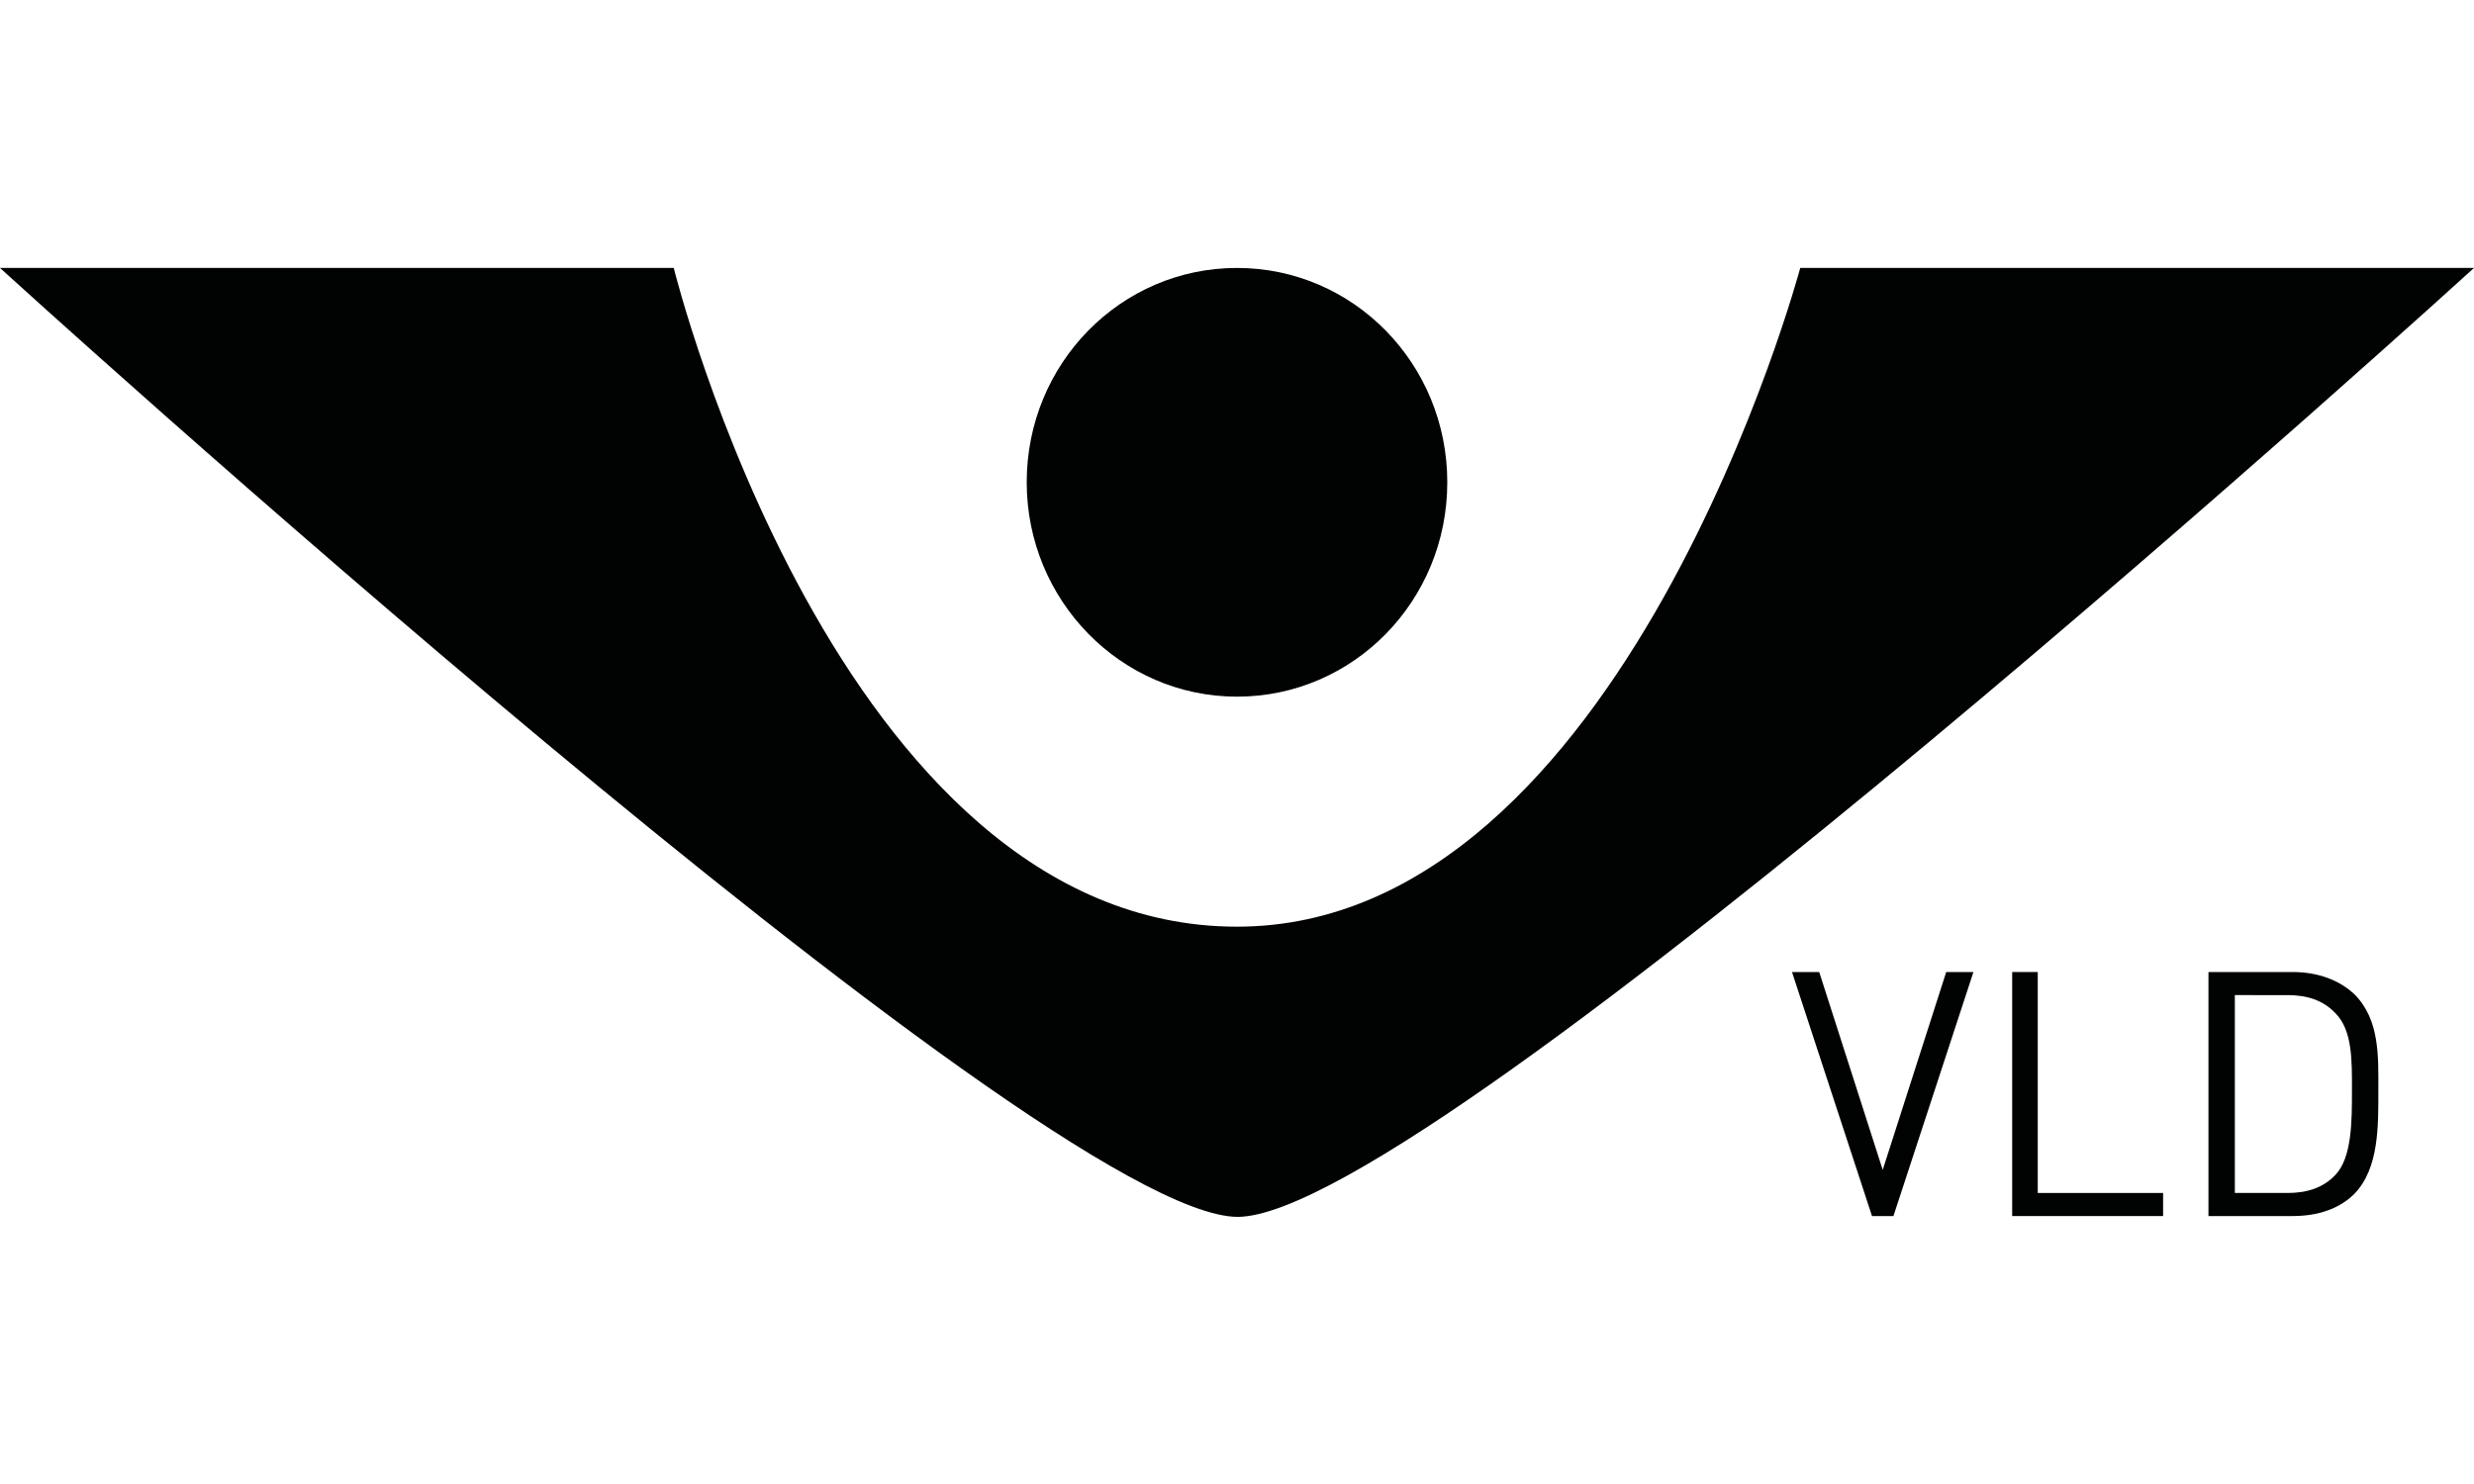
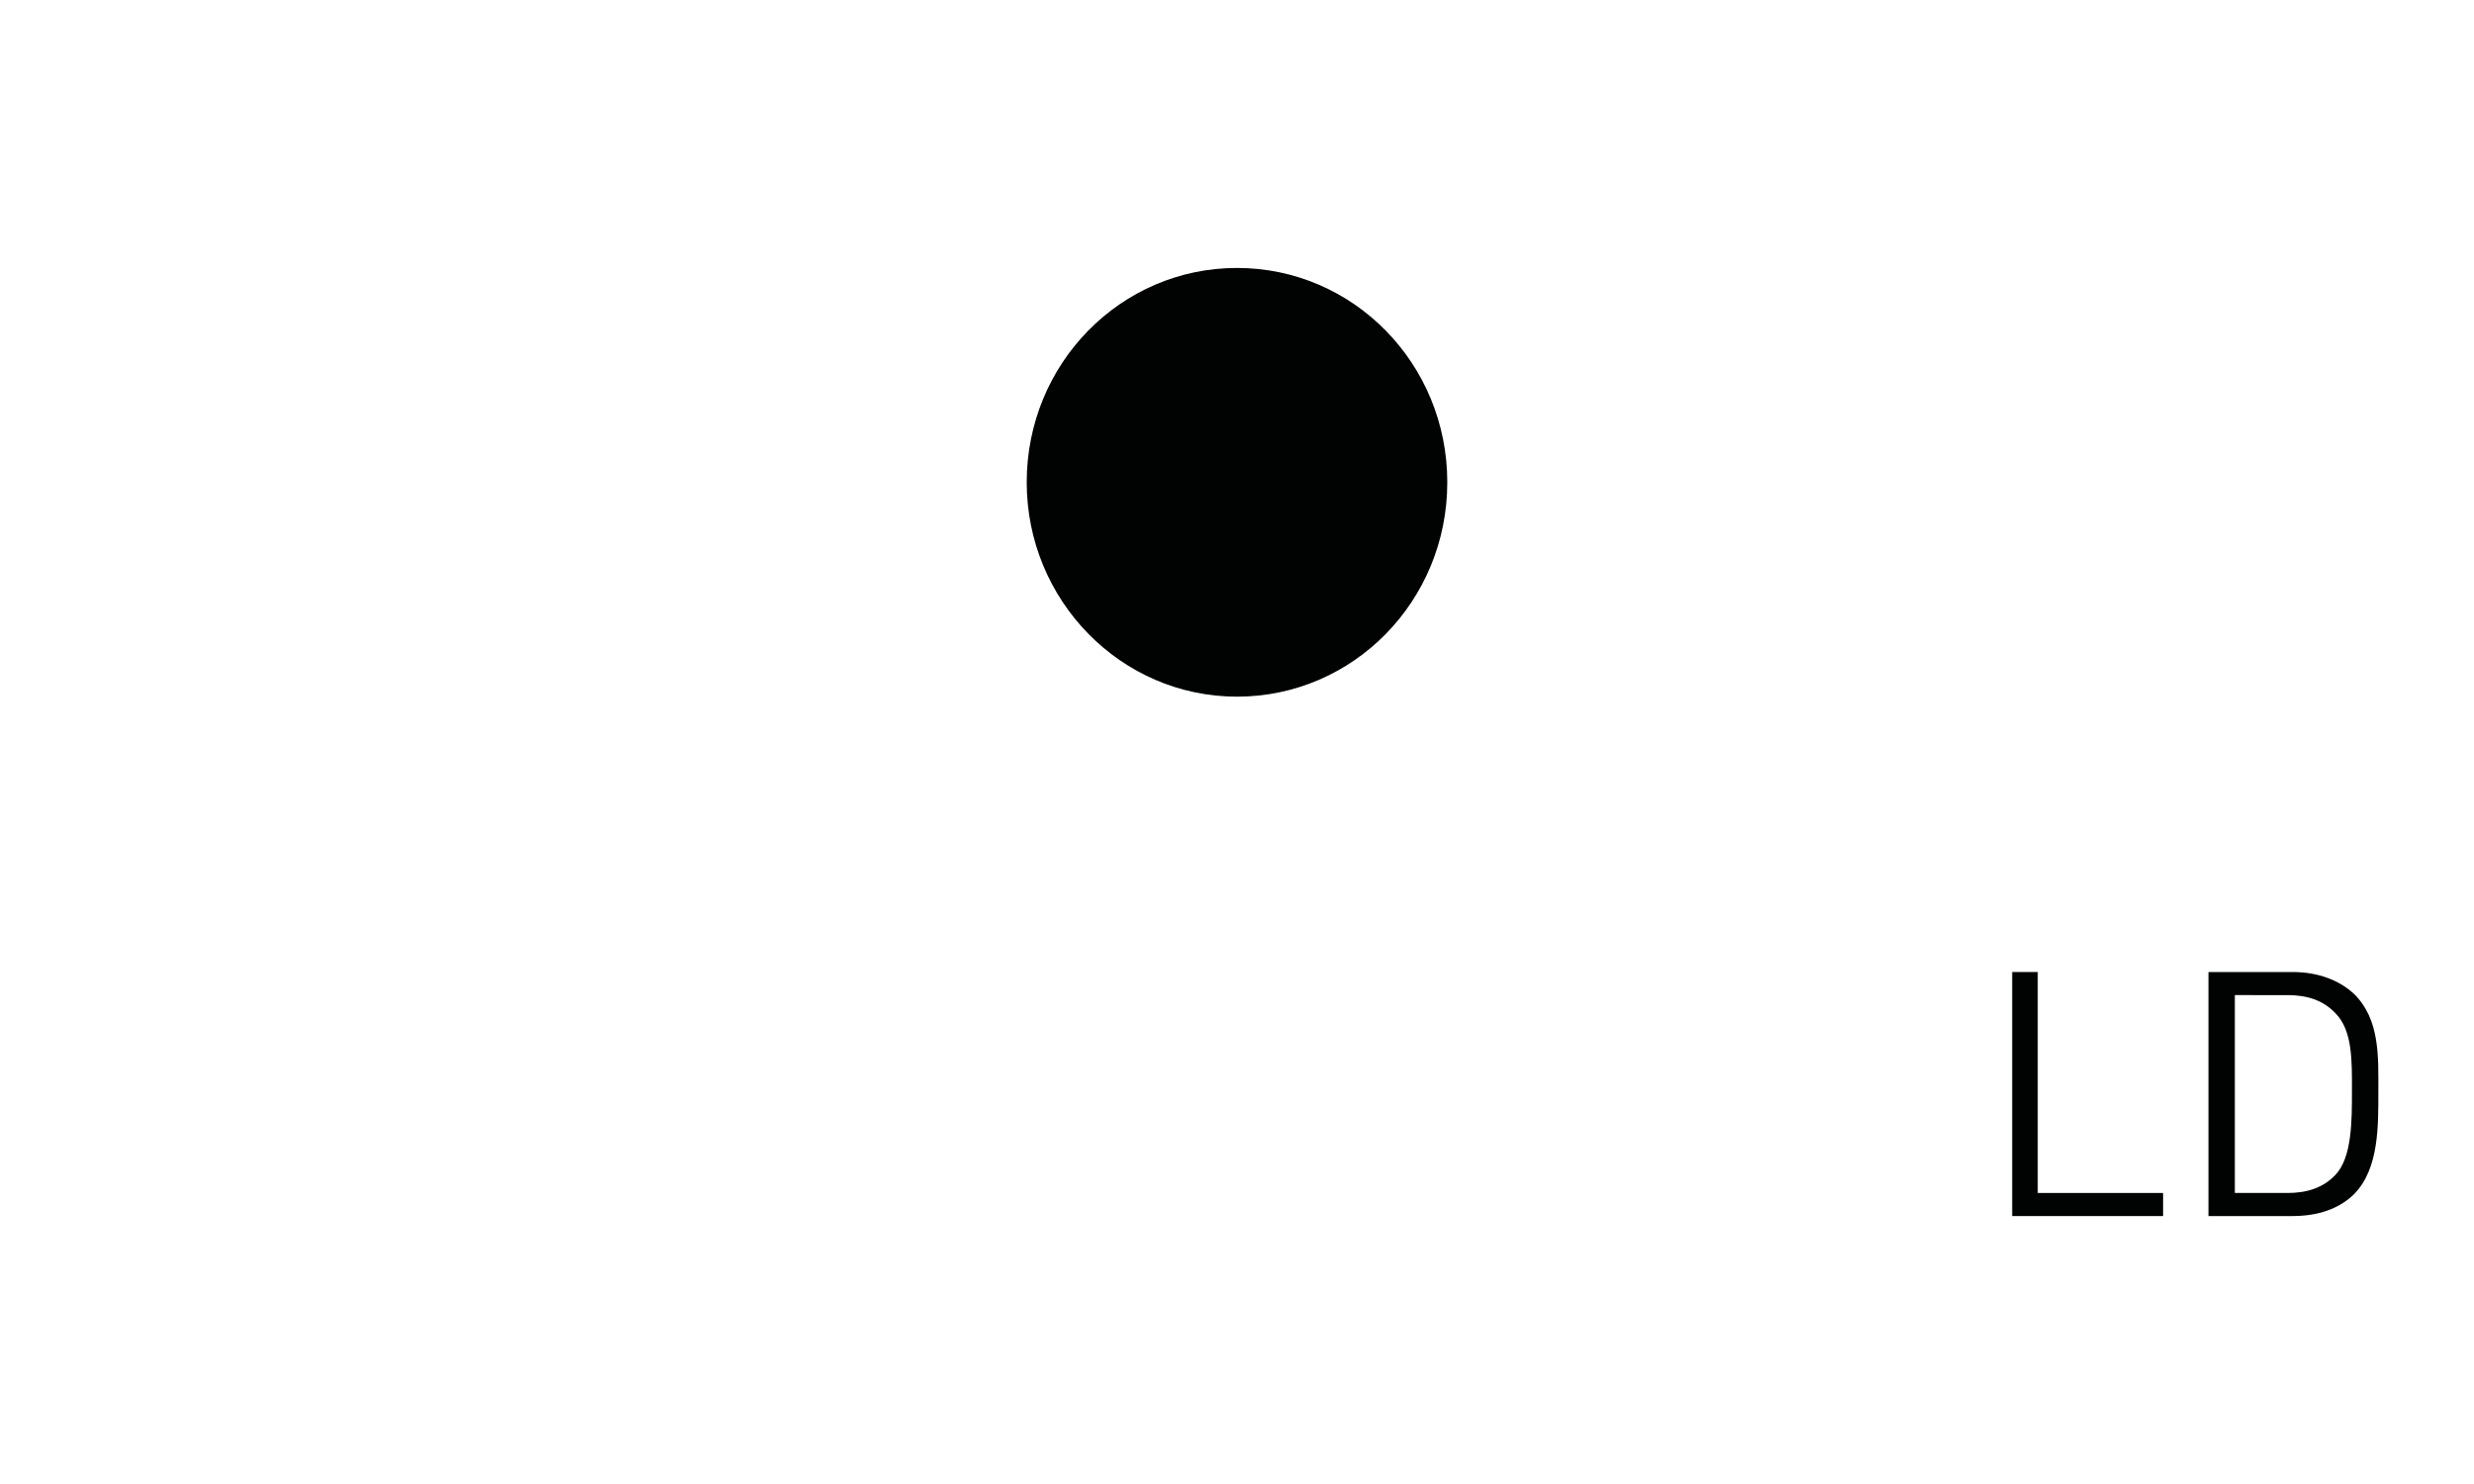
<svg xmlns="http://www.w3.org/2000/svg" version="1.1" id="Ebene_1" x="0px" y="0px" viewBox="0 0 300 180" style="enable-background:new 0 0 300 180;" xml:space="preserve">
  <style type="text/css">
	.st0{fill:#010202;}
</style>
  <path class="st0" d="M175.5,58.5c0,14.4-11.4,26-25.5,26c-14.1,0-25.5-11.7-25.5-26c0-14.4,11.4-26,25.5-26  C164.1,32.5,175.5,44.1,175.5,58.5" />
-   <path class="st0" d="M218.3,32.5c0,0-21.4,79.9-68.3,79.9c-48.6,0-68.3-79.9-68.3-79.9H0c0,0,126.3,115.1,150.1,115.1  C173.7,147.5,300,32.5,300,32.5H218.3z" />
-   <polygon class="st0" points="229.6,147.5 227,147.5 217.3,117.9 220.6,117.9 228.3,141.9 236,117.9 239.3,117.9 " />
  <polygon class="st0" points="244,147.5 244,117.9 247.1,117.9 247.1,144.7 262.3,144.7 262.3,147.5 " />
  <path class="st0" d="M285.5,144.8c-1.8,1.8-4.4,2.7-7.5,2.7h-10.2v-29.6H278c3.1,0,5.7,1,7.5,2.7c3.1,3.1,2.9,7.6,2.9,11.7  C288.4,136.5,288.5,141.7,285.5,144.8 M283.2,122.9c-1.5-1.6-3.5-2.2-5.8-2.2H271v24h6.4c2.3,0,4.3-0.6,5.8-2.2c2-2.1,2-6.5,2-10.2  C285.2,128.8,285.3,125,283.2,122.9" />
</svg>